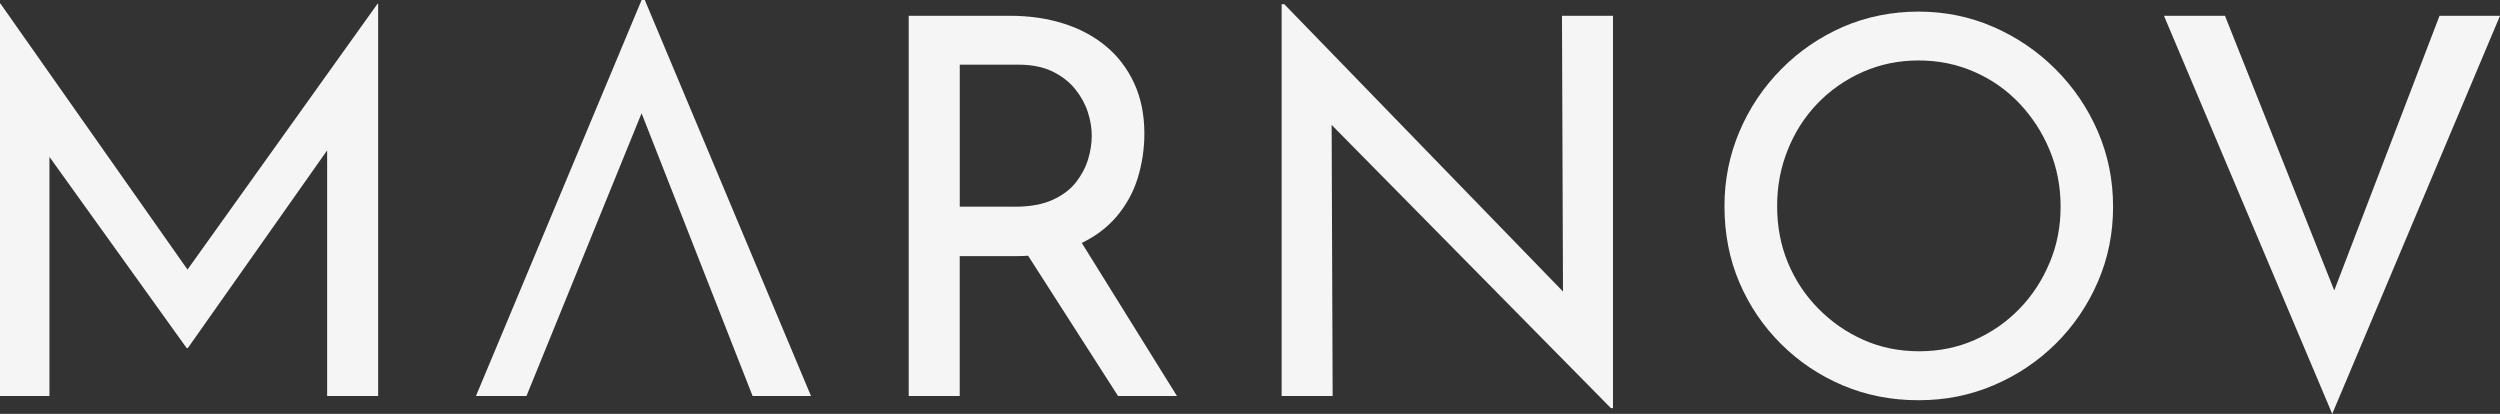
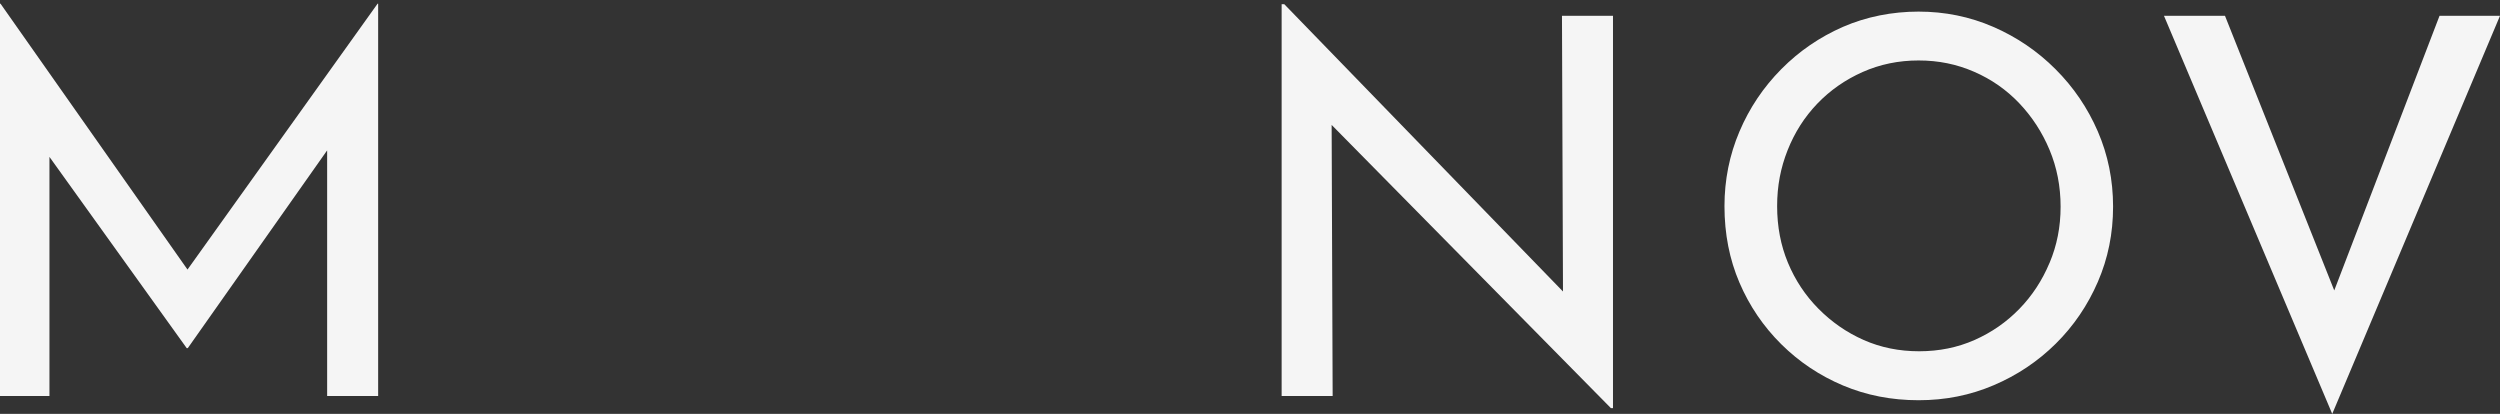
<svg xmlns="http://www.w3.org/2000/svg" id="Capa_2" data-name="Capa 2" viewBox="0 0 544.95 90.22">
  <rect x="0" y="0" width="544.95" height="90.22" fill="#333333" stroke="none" />
  <defs>
    <style>
      .cls-1 {
        fill: #f5f5f5;
      }
    </style>
  </defs>
  <g id="Capa_1-2" data-name="Capa 1">
    <g>
      <polygon class="cls-1" points="40.87 58.76 .11 .8 0 .8 0 86.32 10.78 86.32 10.78 34.2 40.7 75.89 40.93 75.89 71.31 32.78 71.31 86.32 82.43 86.32 82.43 .8 82.31 .8 40.87 58.76" />
-       <path class="cls-1" d="M139.85,24.69l24.2,61.63h12.73L140.55,0h-.69l-36.11,86.32h11.01l25.09-61.63Z" />
-       <path class="cls-1" d="M243.32,47.29c2.18-2.56,3.74-5.41,4.7-8.54.95-3.13,1.43-6.34,1.43-9.63,0-4.13-.75-7.8-2.24-11.01s-3.55-5.9-6.19-8.08-5.73-3.82-9.29-4.93c-3.55-1.11-7.43-1.66-11.64-1.66h-22.01v82.88h11.12v-30.49h12.27c.91,0,1.78-.03,2.64-.08l19.6,30.57h12.84l-20.74-33.36c3.05-1.49,5.55-3.38,7.5-5.67ZM221.25,45.05h-12.04V14.1h12.84c2.9,0,5.37.5,7.39,1.49,2.02.99,3.67,2.27,4.93,3.84,1.26,1.57,2.18,3.23,2.75,4.99.57,1.76.86,3.48.86,5.16s-.27,3.4-.8,5.16c-.54,1.76-1.42,3.42-2.64,4.99-1.22,1.57-2.92,2.85-5.1,3.84-2.18.99-4.91,1.49-8.2,1.49Z" />
      <polygon class="cls-1" points="340.7 63.54 279.95 .92 279.37 .92 279.37 86.32 290.49 86.32 290.27 27.23 351.14 88.96 351.6 88.96 351.6 3.44 340.48 3.44 340.7 63.54" />
      <path class="cls-1" d="M448.06,15.08c-3.94-3.94-8.47-7.01-13.58-9.23-5.12-2.22-10.55-3.32-16.28-3.32s-11.37,1.11-16.45,3.32c-5.08,2.22-9.57,5.29-13.47,9.23-3.9,3.94-6.94,8.47-9.11,13.58-2.18,5.12-3.27,10.55-3.27,16.28,0,6.04,1.09,11.6,3.27,16.68,2.18,5.08,5.22,9.55,9.11,13.41,3.9,3.86,8.39,6.86,13.47,9,5.08,2.14,10.56,3.21,16.45,3.21s11.27-1.09,16.39-3.27c5.12-2.18,9.63-5.2,13.53-9.06,3.9-3.86,6.95-8.35,9.17-13.47,2.22-5.12,3.32-10.58,3.32-16.39s-1.11-11.27-3.32-16.39c-2.22-5.12-5.29-9.65-9.23-13.58ZM446.75,57.32c-1.6,3.82-3.8,7.17-6.59,10.03-2.79,2.87-6.04,5.12-9.74,6.76-3.71,1.64-7.74,2.46-12.09,2.46s-8.39-.82-12.09-2.46c-3.71-1.64-6.99-3.92-9.86-6.82-2.87-2.9-5.08-6.25-6.65-10.03-1.57-3.78-2.35-7.89-2.35-12.32s.76-8.35,2.29-12.21c1.53-3.86,3.69-7.24,6.48-10.15,2.79-2.9,6.08-5.2,9.86-6.88,3.78-1.68,7.85-2.52,12.21-2.52s8.31.82,12.09,2.46c3.78,1.64,7.07,3.94,9.86,6.88,2.79,2.94,4.99,6.32,6.59,10.15,1.6,3.82,2.41,7.95,2.41,12.38s-.8,8.45-2.41,12.27Z" />
      <polygon class="cls-1" points="531.77 3.44 508.82 63.31 485 3.44 471.7 3.44 508.38 90.22 544.95 3.44 531.77 3.44" />
    </g>
  </g>
</svg>